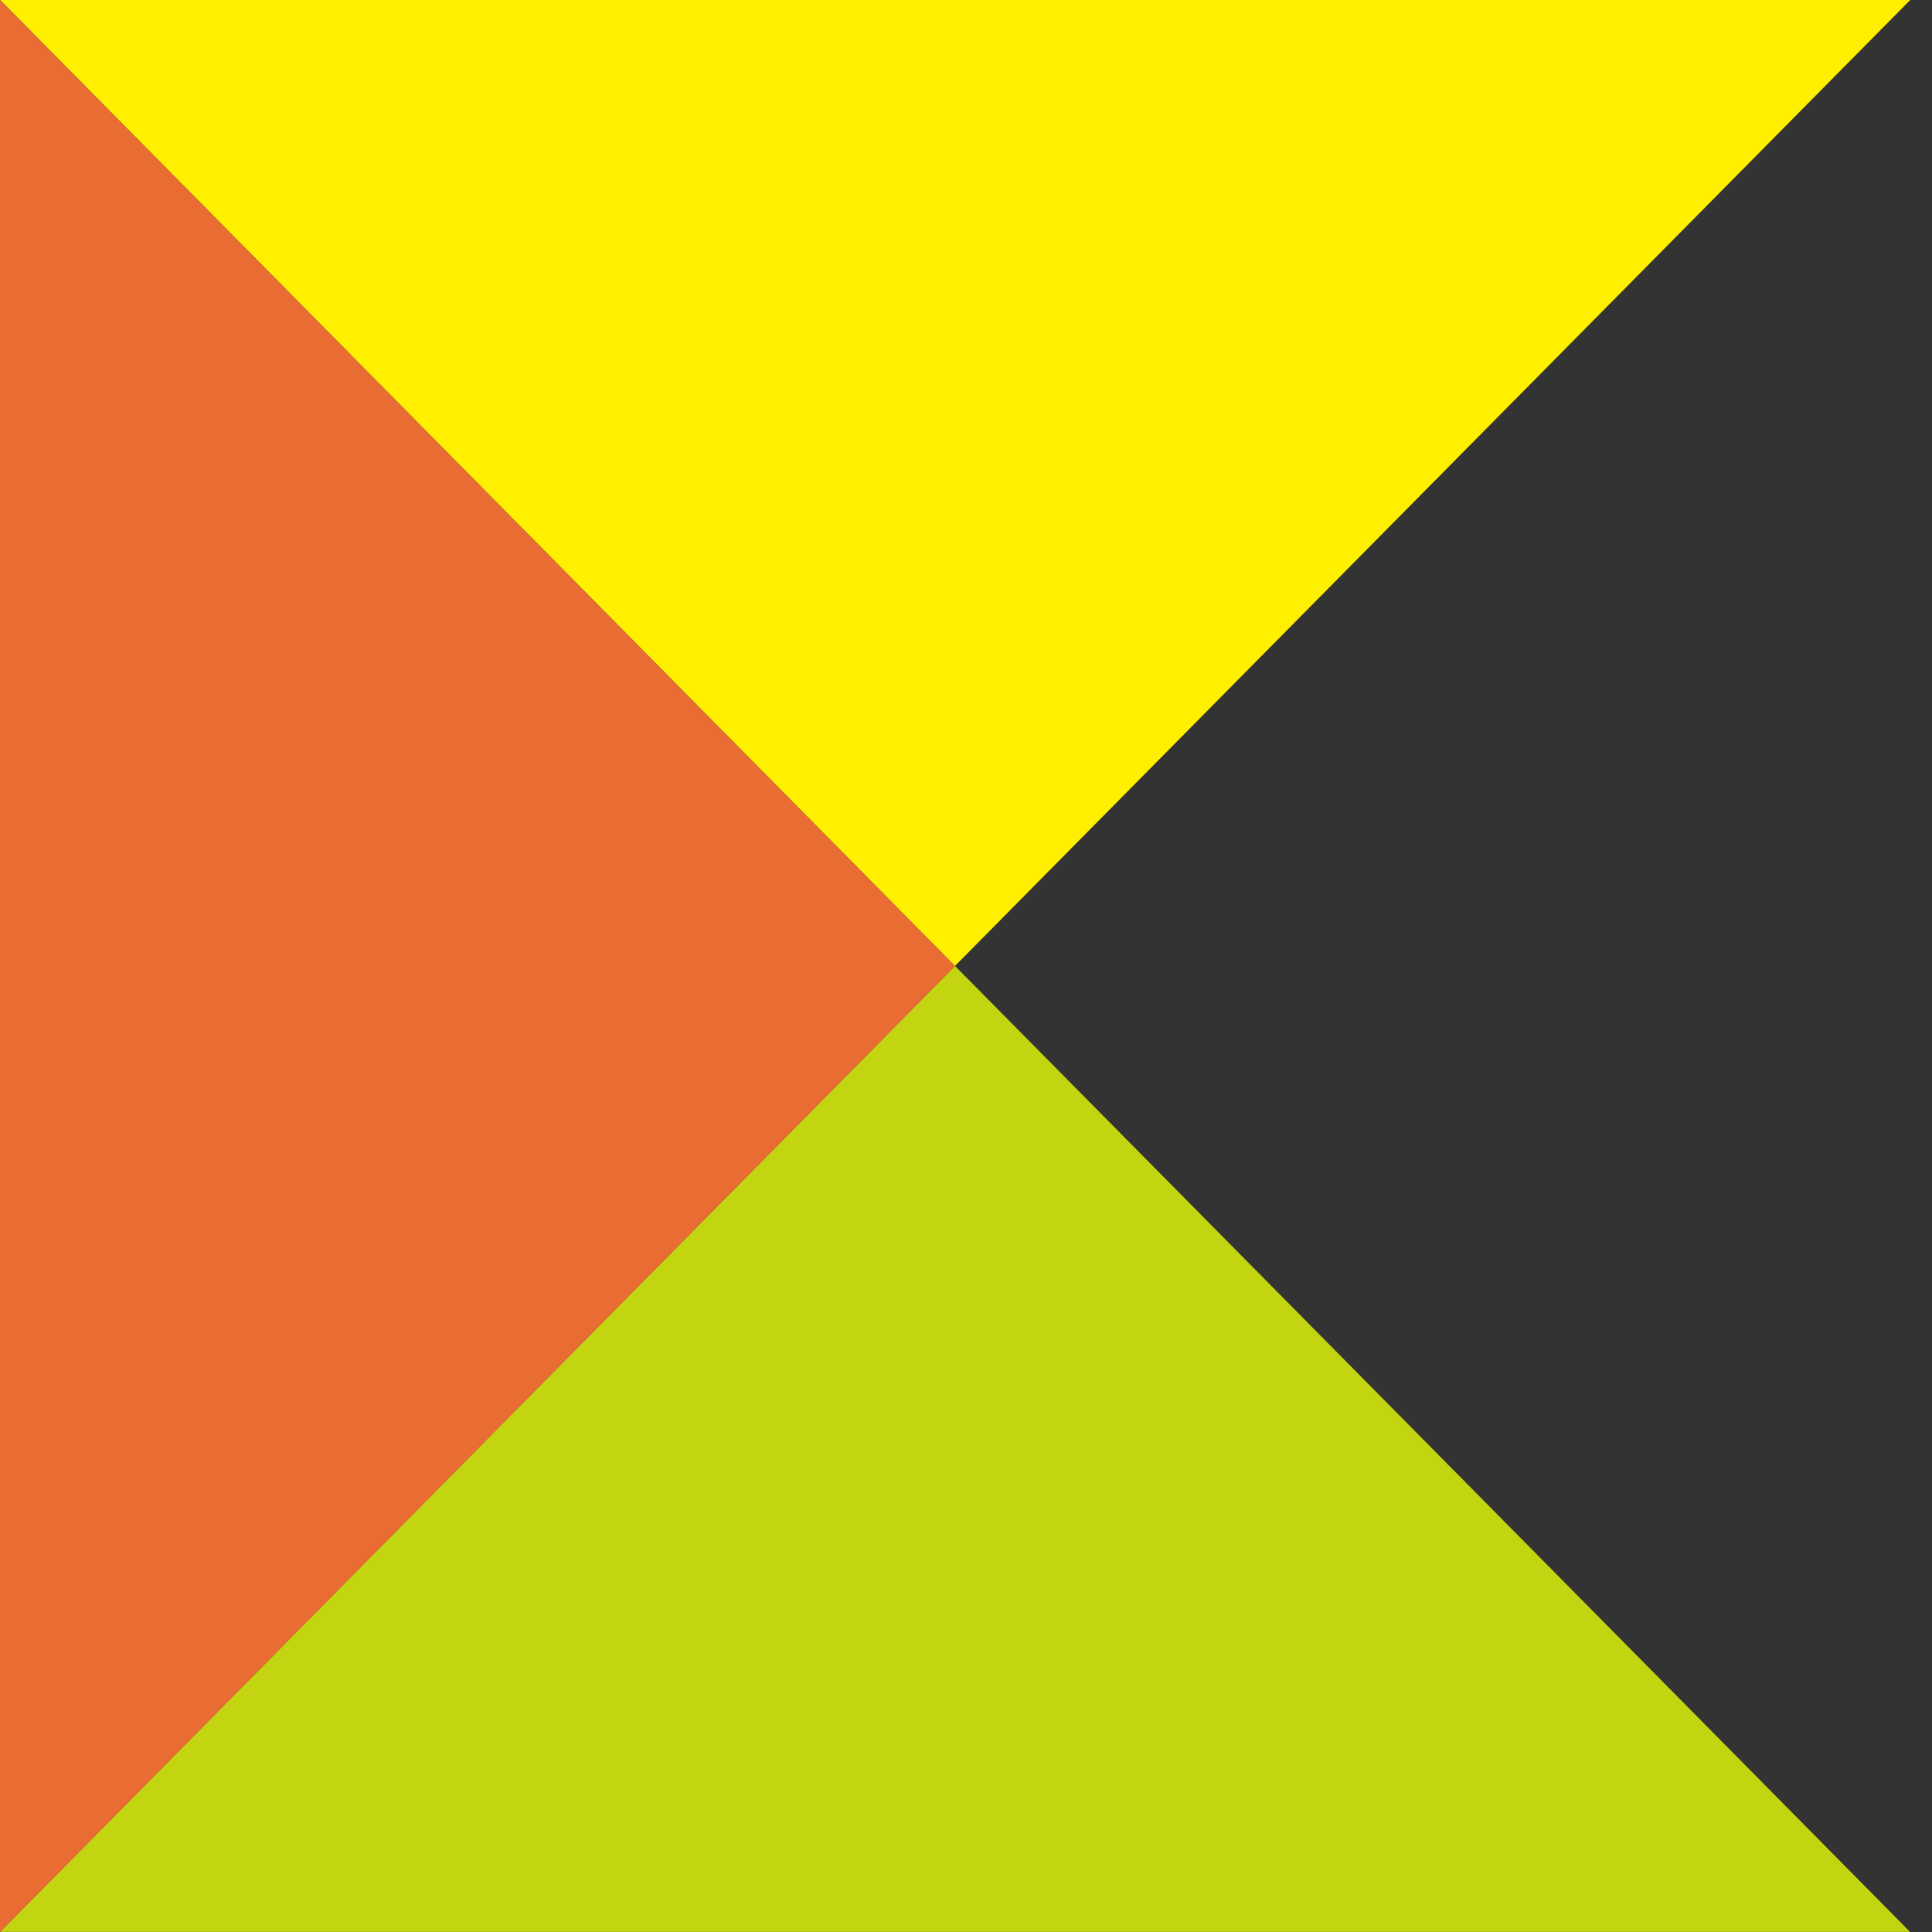
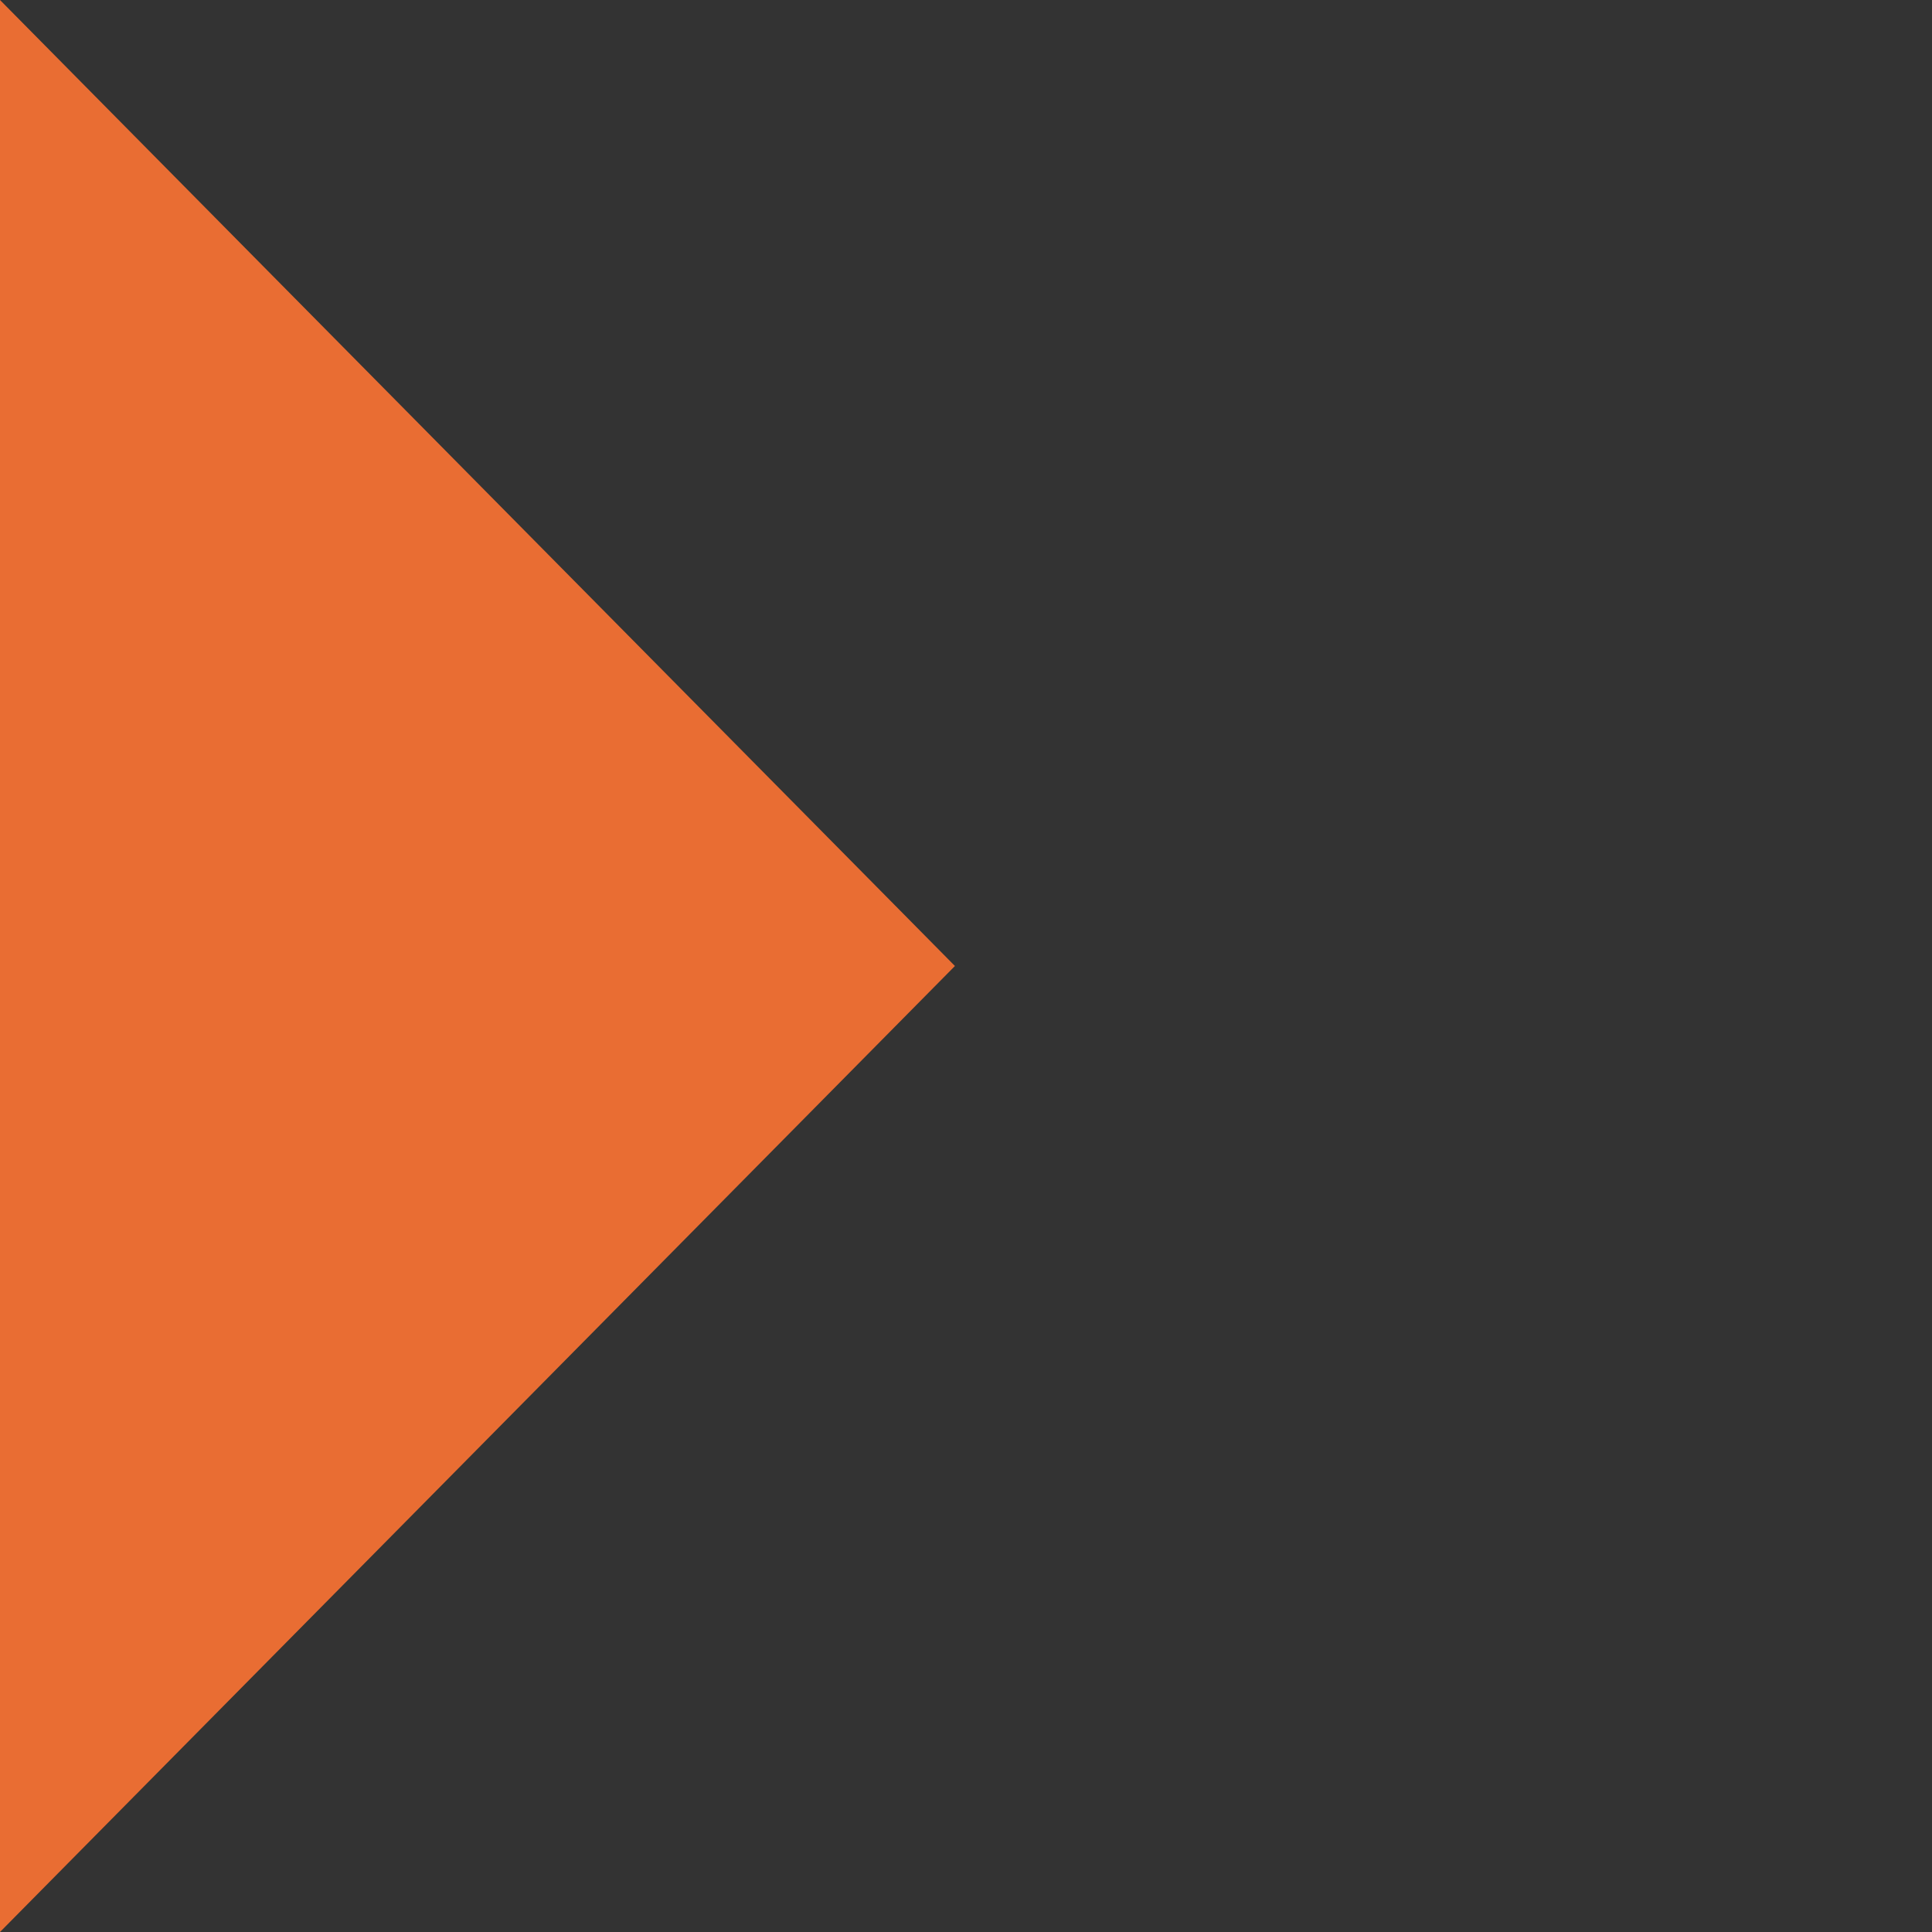
<svg xmlns="http://www.w3.org/2000/svg" width="48" height="48">
  <rect width="100%" height="100%" fill="#333333" stroke="none" />
-   <path fill="none" d="M0 0h48v48H0z" />
-   <path d="M0 47.998h47.456l-23.73-24Z" fill="#c3d510" />
-   <path d="M47.459 0H.002l23.723 24Z" fill="#fff000" />
  <path d="M0 0v48l23.725-24Z" fill="#e96d33" />
</svg>